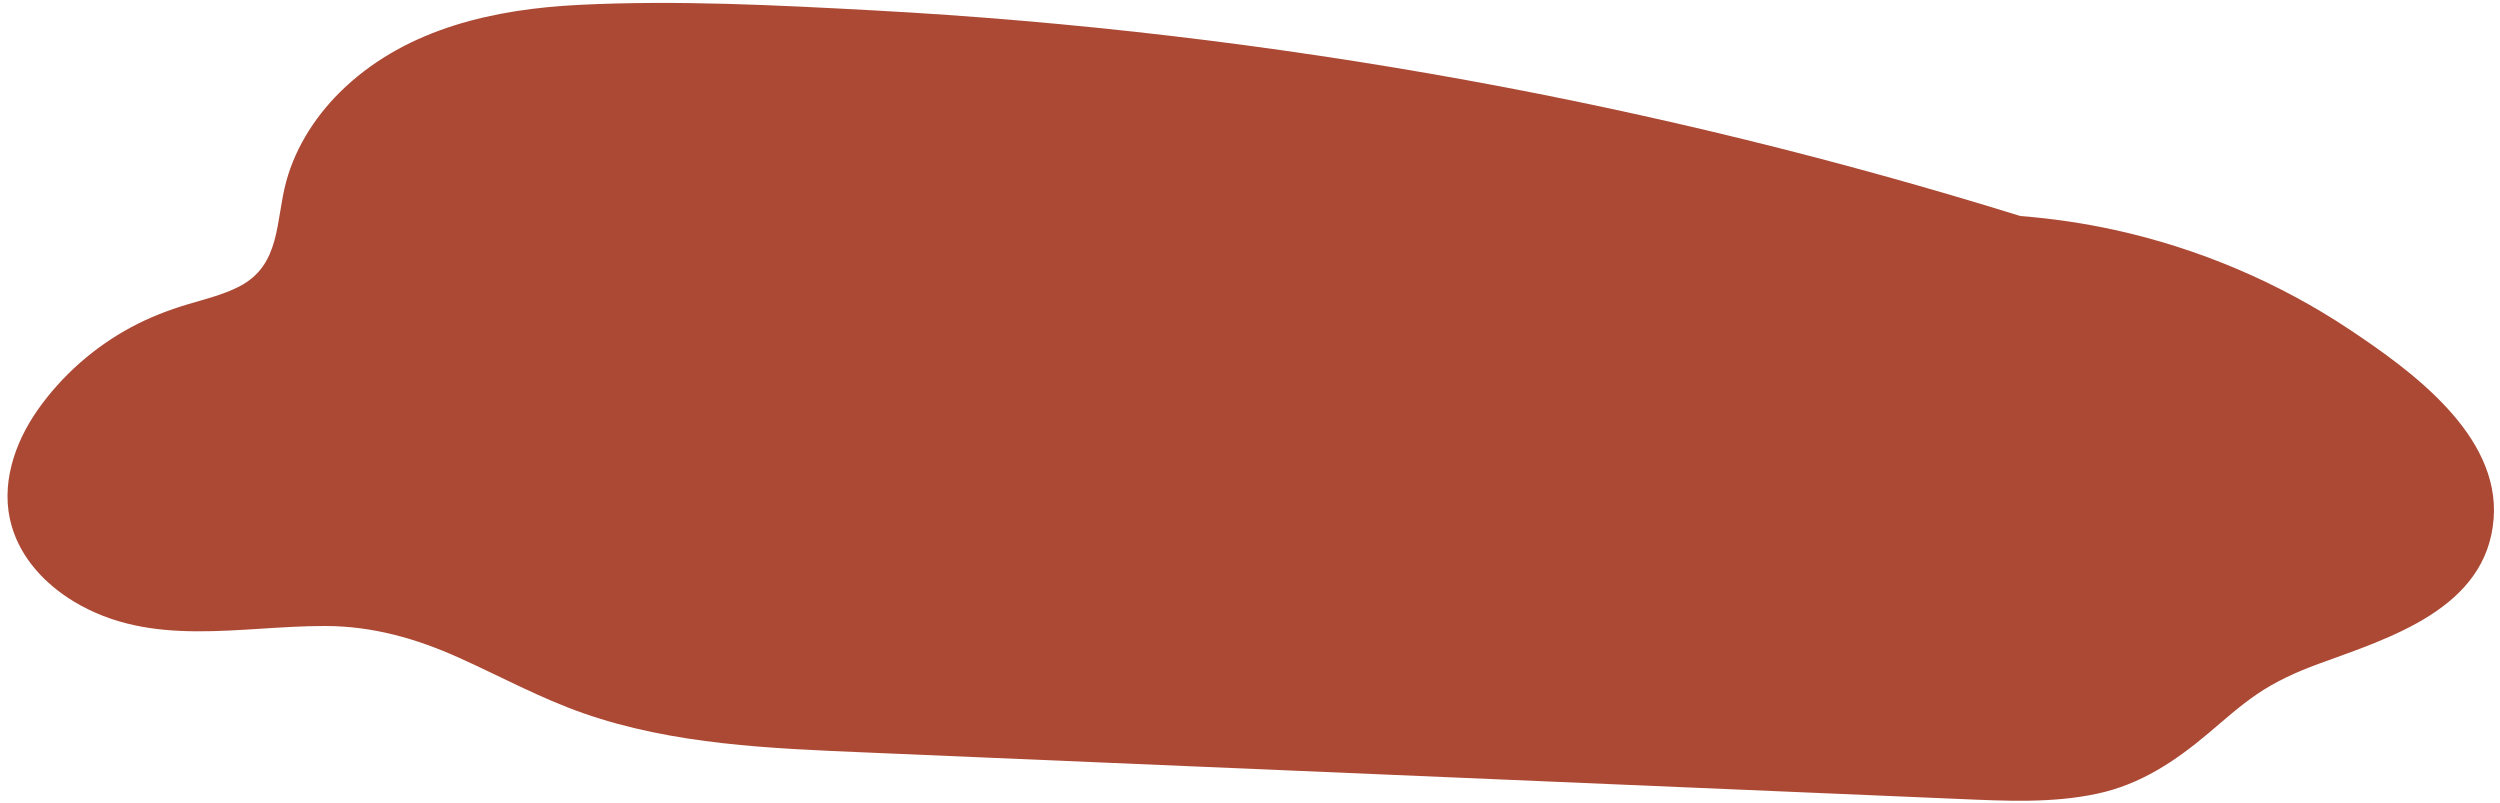
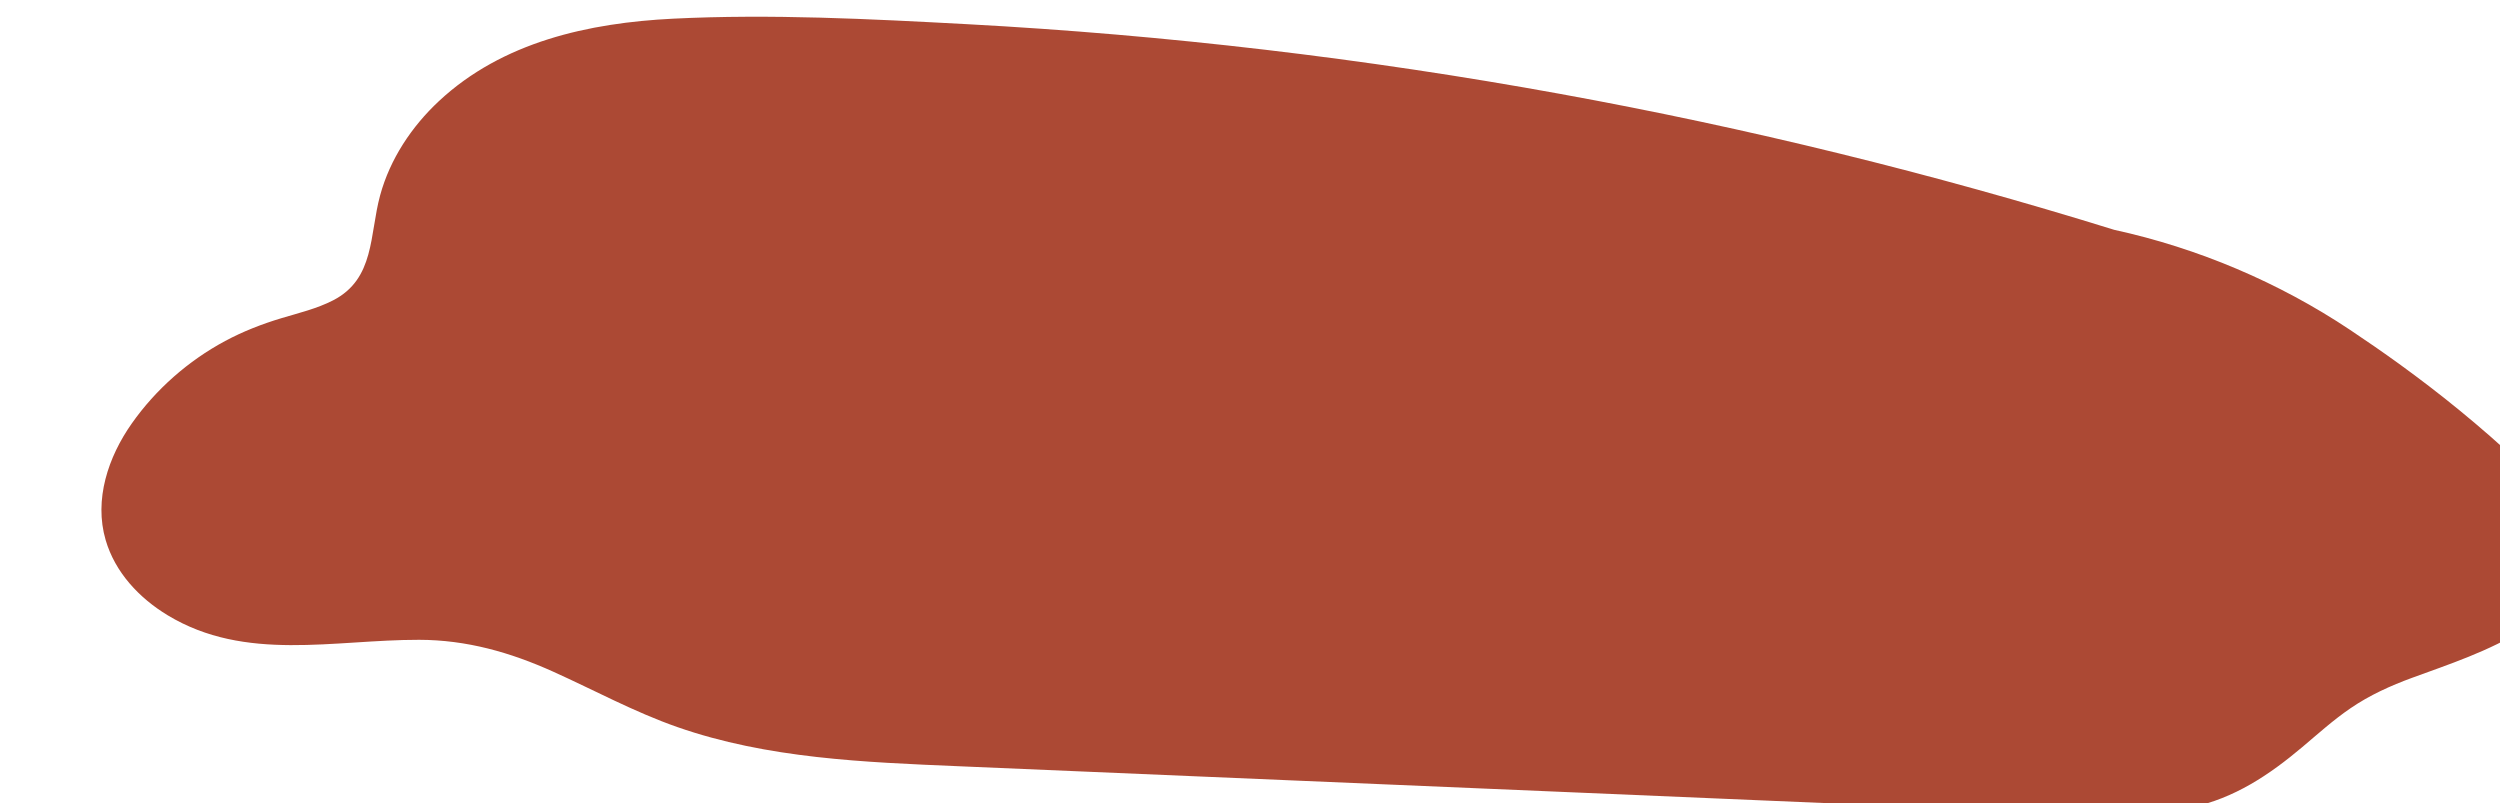
<svg xmlns="http://www.w3.org/2000/svg" fill="#000000" height="275.7" id="Text" preserveAspectRatio="xMidYMid meet" version="1.1" viewBox="70.8 362.1 857.9 275.7" width="857.9" x="0" xml:space="preserve" y="0" zoomAndPan="magnify">
  <g id="change1_1">
-     <path d="M877.29,475.33c-24.49-16.34-52.21-28.08-80.97-34.36c-10.62-2.32-21.39-3.89-32.23-4.74 c-62.35-19.35-125.85-34.96-190.08-46.64c-67.25-12.23-135.28-20.25-203.53-23.93c-33.47-1.8-67.42-3.55-100.93-1.89 c-28.96,1.44-58.55,7.95-80.35,28.28c-9.37,8.74-16.79,19.9-20.18,32.33c-3.69,13.53-1.77,28.65-16.13,36.04 c-5.56,2.86-11.76,4.33-17.72,6.12c-6.69,2.01-13.2,4.54-19.36,7.85c-12.64,6.79-23.77,16.57-32.03,28.31 c-8.07,11.46-13.02,26.1-8.95,40c3.26,11.13,11.53,19.9,21.28,25.8c26.69,16.14,57.02,8.37,86.29,8.42 c16.29,0.03,31.25,4.28,46.02,10.94c14.17,6.39,27.87,13.86,42.58,19c30.96,10.82,64.23,12.07,96.68,13.45 c71.58,3.05,143.15,6.09,214.73,9.13c35.95,1.53,71.91,3.06,107.86,4.59c17.64,0.75,35.29,1.5,52.93,2.25 c15.76,0.67,31.76,1.52,47.3-1.82c14.83-3.18,26.72-11.11,38.14-20.74c5.42-4.57,10.7-9.34,16.57-13.34 c6.54-4.47,13.71-7.71,21.13-10.43c24.31-8.92,57.89-18.9,60.19-49.96C928.64,511.29,898.27,489.32,877.29,475.33z" fill="#ac4934" />
+     <path d="M877.29,475.33c-24.49-16.34-52.21-28.08-80.97-34.36c-62.35-19.35-125.85-34.96-190.08-46.64c-67.25-12.23-135.28-20.25-203.53-23.93c-33.47-1.8-67.42-3.55-100.93-1.89 c-28.96,1.44-58.55,7.95-80.35,28.28c-9.37,8.74-16.79,19.9-20.18,32.33c-3.69,13.53-1.77,28.65-16.13,36.04 c-5.56,2.86-11.76,4.33-17.72,6.12c-6.69,2.01-13.2,4.54-19.36,7.85c-12.64,6.79-23.77,16.57-32.03,28.31 c-8.07,11.46-13.02,26.1-8.95,40c3.26,11.13,11.53,19.9,21.28,25.8c26.69,16.14,57.02,8.37,86.29,8.42 c16.29,0.03,31.25,4.28,46.02,10.94c14.17,6.39,27.87,13.86,42.58,19c30.96,10.82,64.23,12.07,96.68,13.45 c71.58,3.05,143.15,6.09,214.73,9.13c35.95,1.53,71.91,3.06,107.86,4.59c17.64,0.75,35.29,1.5,52.93,2.25 c15.76,0.67,31.76,1.52,47.3-1.82c14.83-3.18,26.72-11.11,38.14-20.74c5.42-4.57,10.7-9.34,16.57-13.34 c6.54-4.47,13.71-7.71,21.13-10.43c24.31-8.92,57.89-18.9,60.19-49.96C928.64,511.29,898.27,489.32,877.29,475.33z" fill="#ac4934" />
  </g>
</svg>